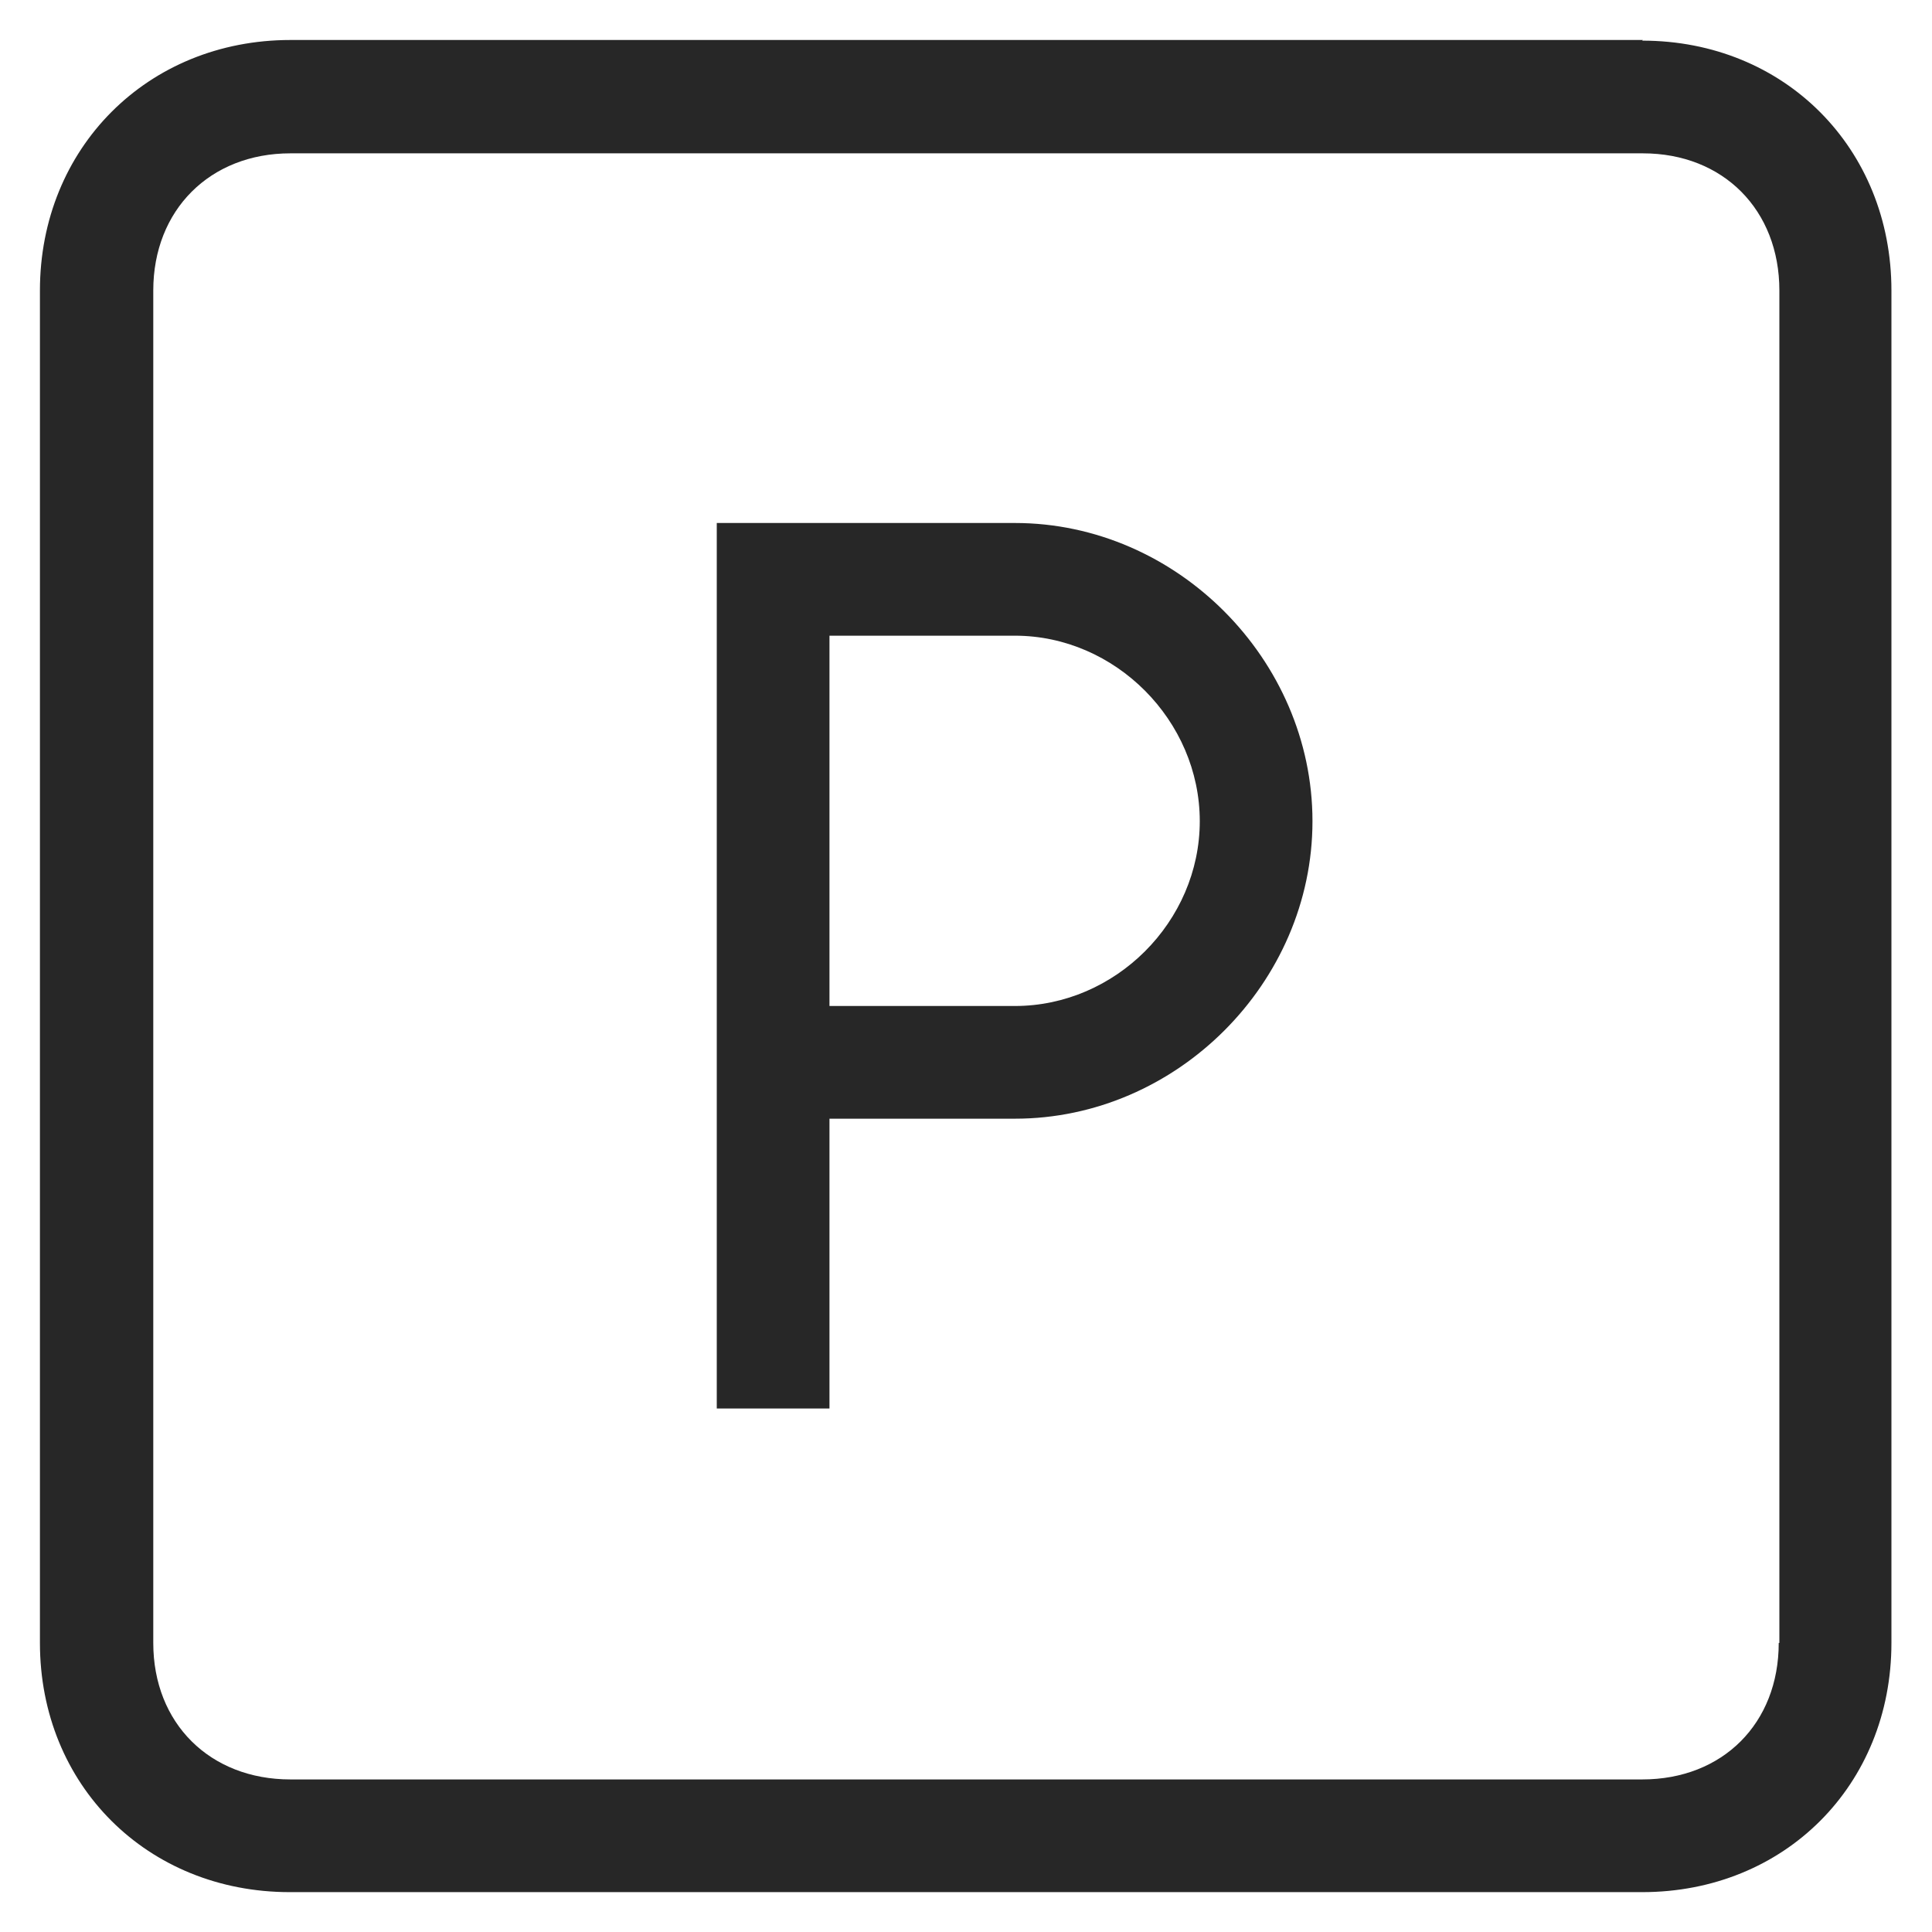
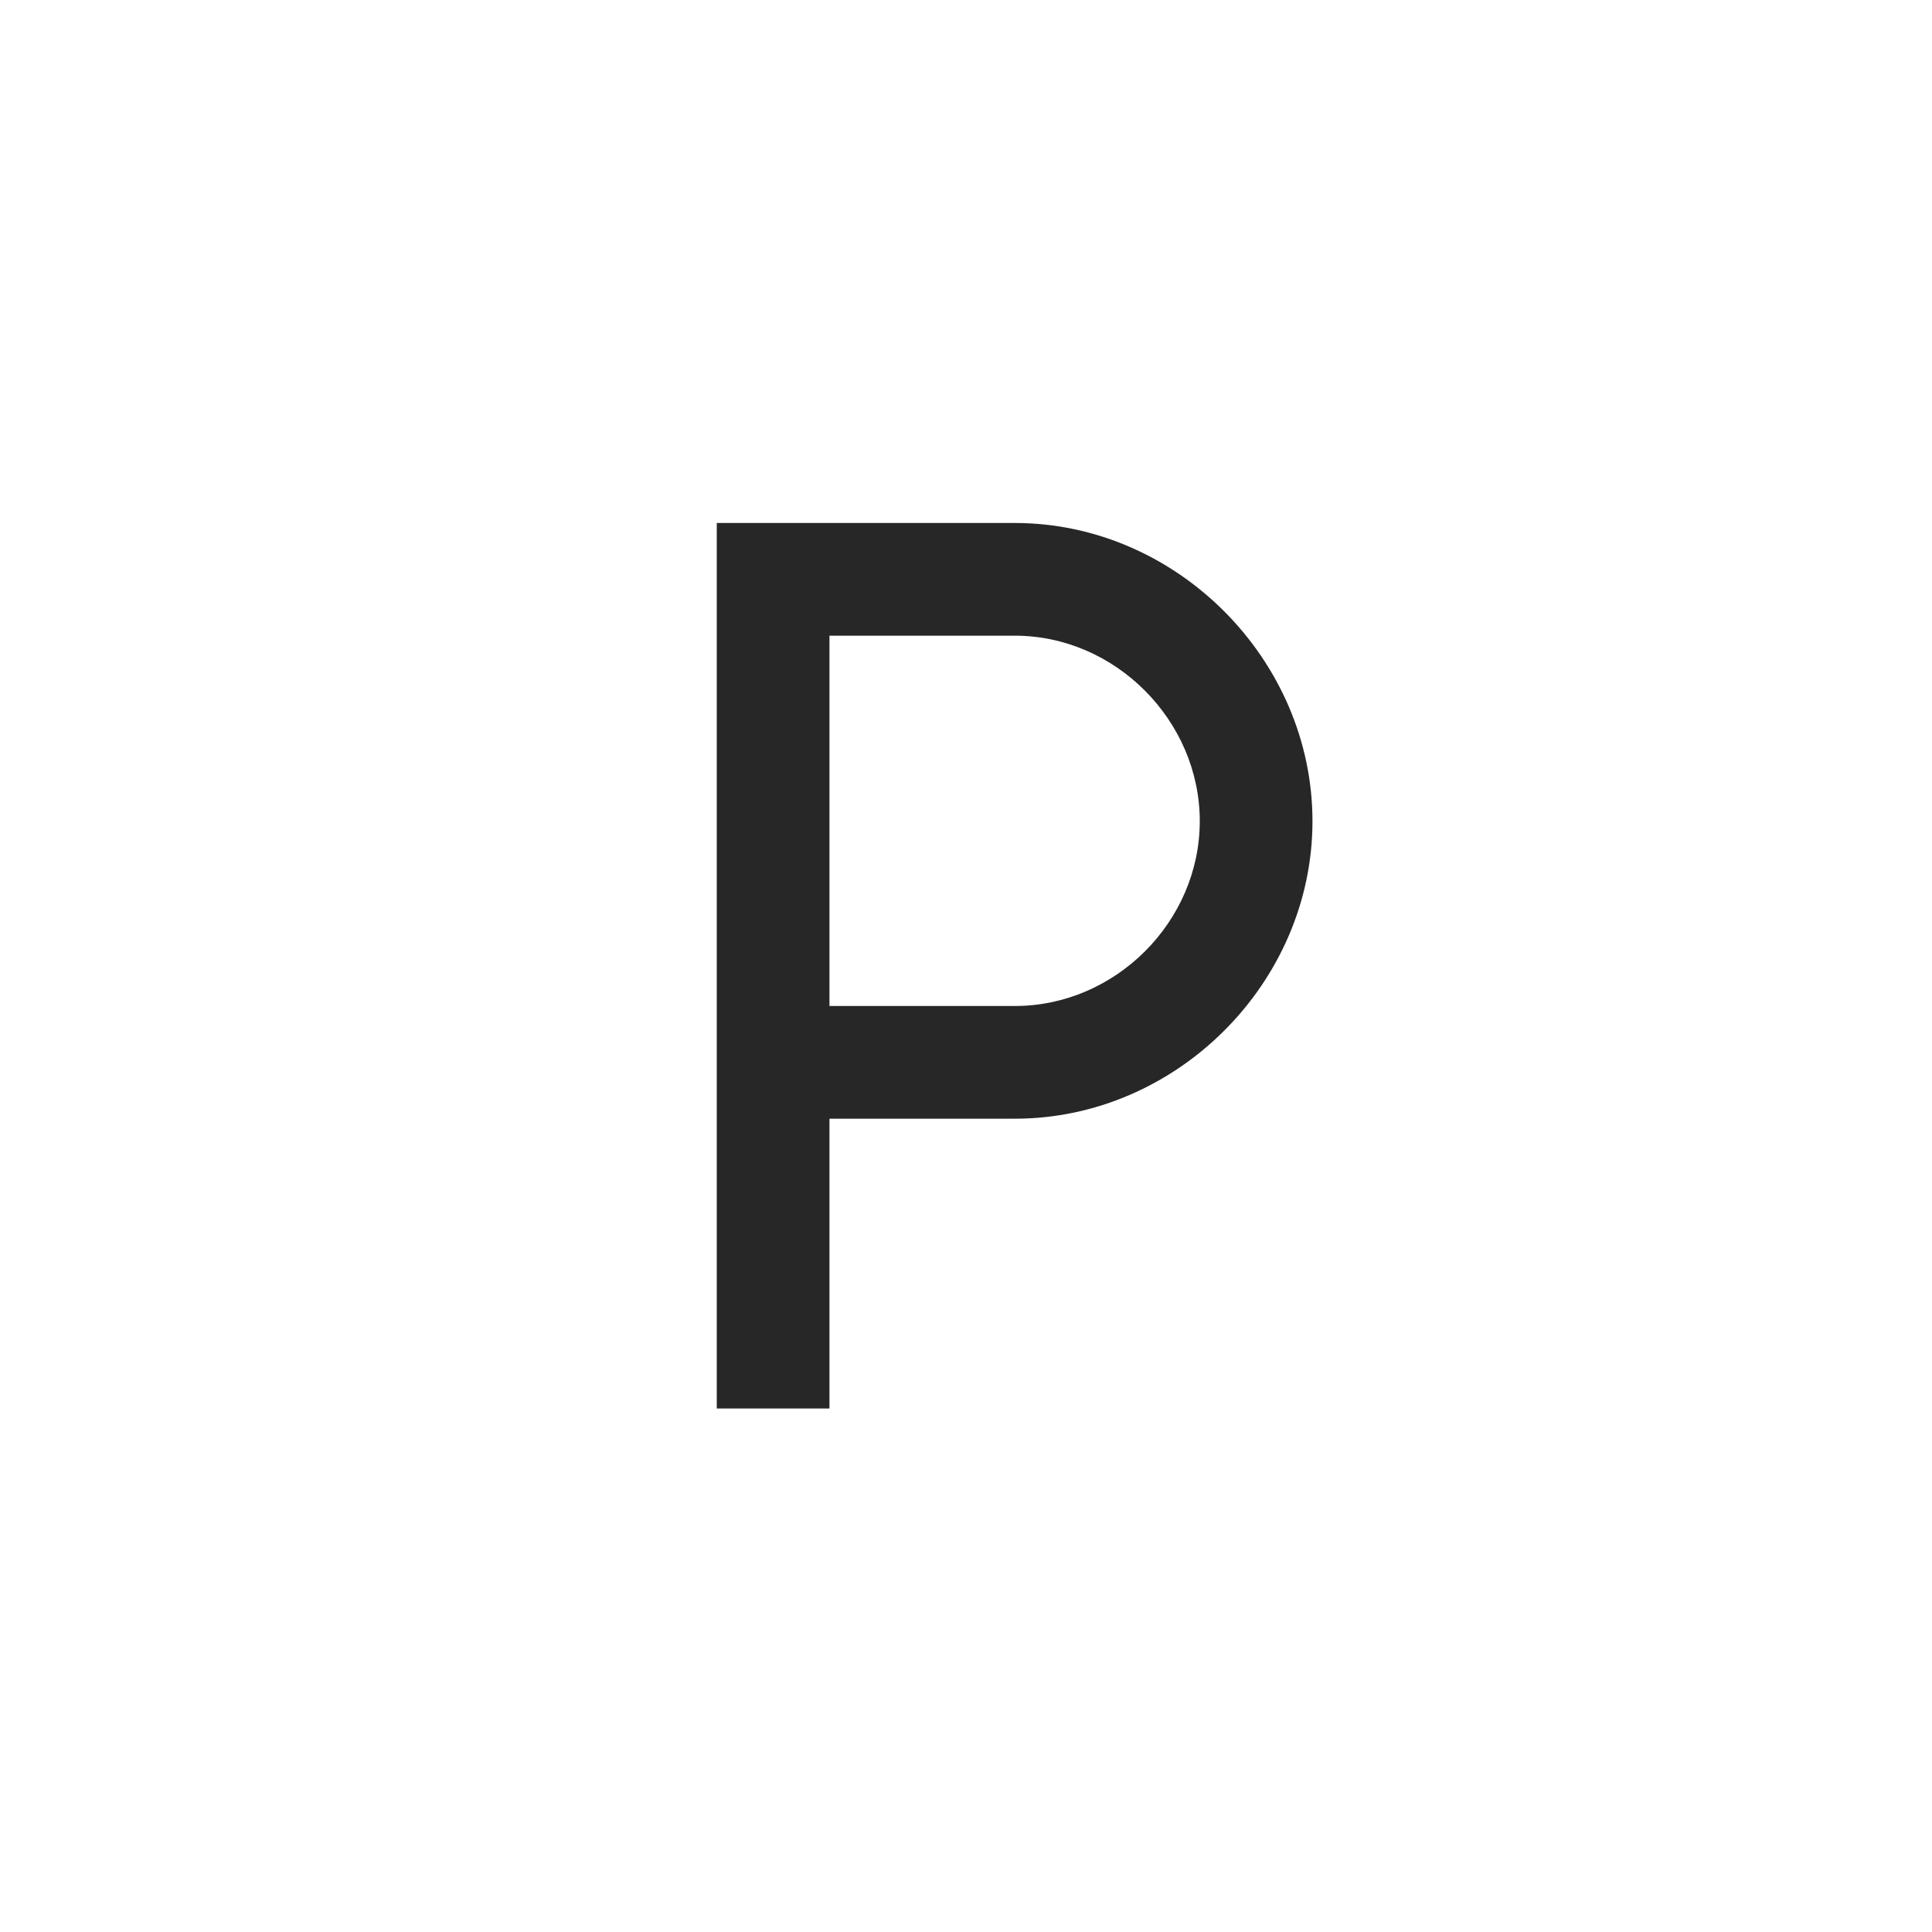
<svg xmlns="http://www.w3.org/2000/svg" width="30" height="30" viewBox="0 0 30 30" fill="none">
  <g clip-path="url(#clip0_68_5605)">
-     <path d="M15.76 8.121H11.13V21.871H12.88V17.371H15.76C18.27 17.371 20.38 15.261 20.38 12.751C20.38 10.241 18.27 8.121 15.76 8.121ZM15.76 15.621H12.88V9.871H15.76C17.32 9.871 18.63 11.191 18.63 12.751C18.63 14.311 17.32 15.621 15.76 15.621Z" fill="#272727" />
-     <path d="M25.51 0.621H4.51C2.29 0.621 0.62 2.301 0.62 4.511V25.511C0.62 27.721 2.29 29.381 4.5 29.381H25.5C27.71 29.381 29.37 27.721 29.37 25.511V4.511C29.37 2.301 27.71 0.631 25.5 0.631L25.51 0.621ZM27.62 25.511C27.62 26.761 26.75 27.631 25.5 27.631H4.51C3.26 27.631 2.38 26.761 2.38 25.511V4.511C2.38 3.261 3.26 2.381 4.51 2.381H25.51C26.76 2.381 27.63 3.261 27.63 4.511V25.511H27.62Z" fill="#272727" />
+     <path d="M15.76 8.121H11.13V21.871H12.88V17.371H15.76C18.27 17.371 20.38 15.261 20.38 12.751C20.38 10.241 18.27 8.121 15.76 8.121M15.76 15.621H12.88V9.871H15.76C17.32 9.871 18.63 11.191 18.63 12.751C18.63 14.311 17.32 15.621 15.76 15.621Z" fill="#272727" />
  </g>
  <defs>
    <clipPath id="clip0_68_5605">
      <rect width="30" height="30" fill="white" />
    </clipPath>
  </defs>
</svg>